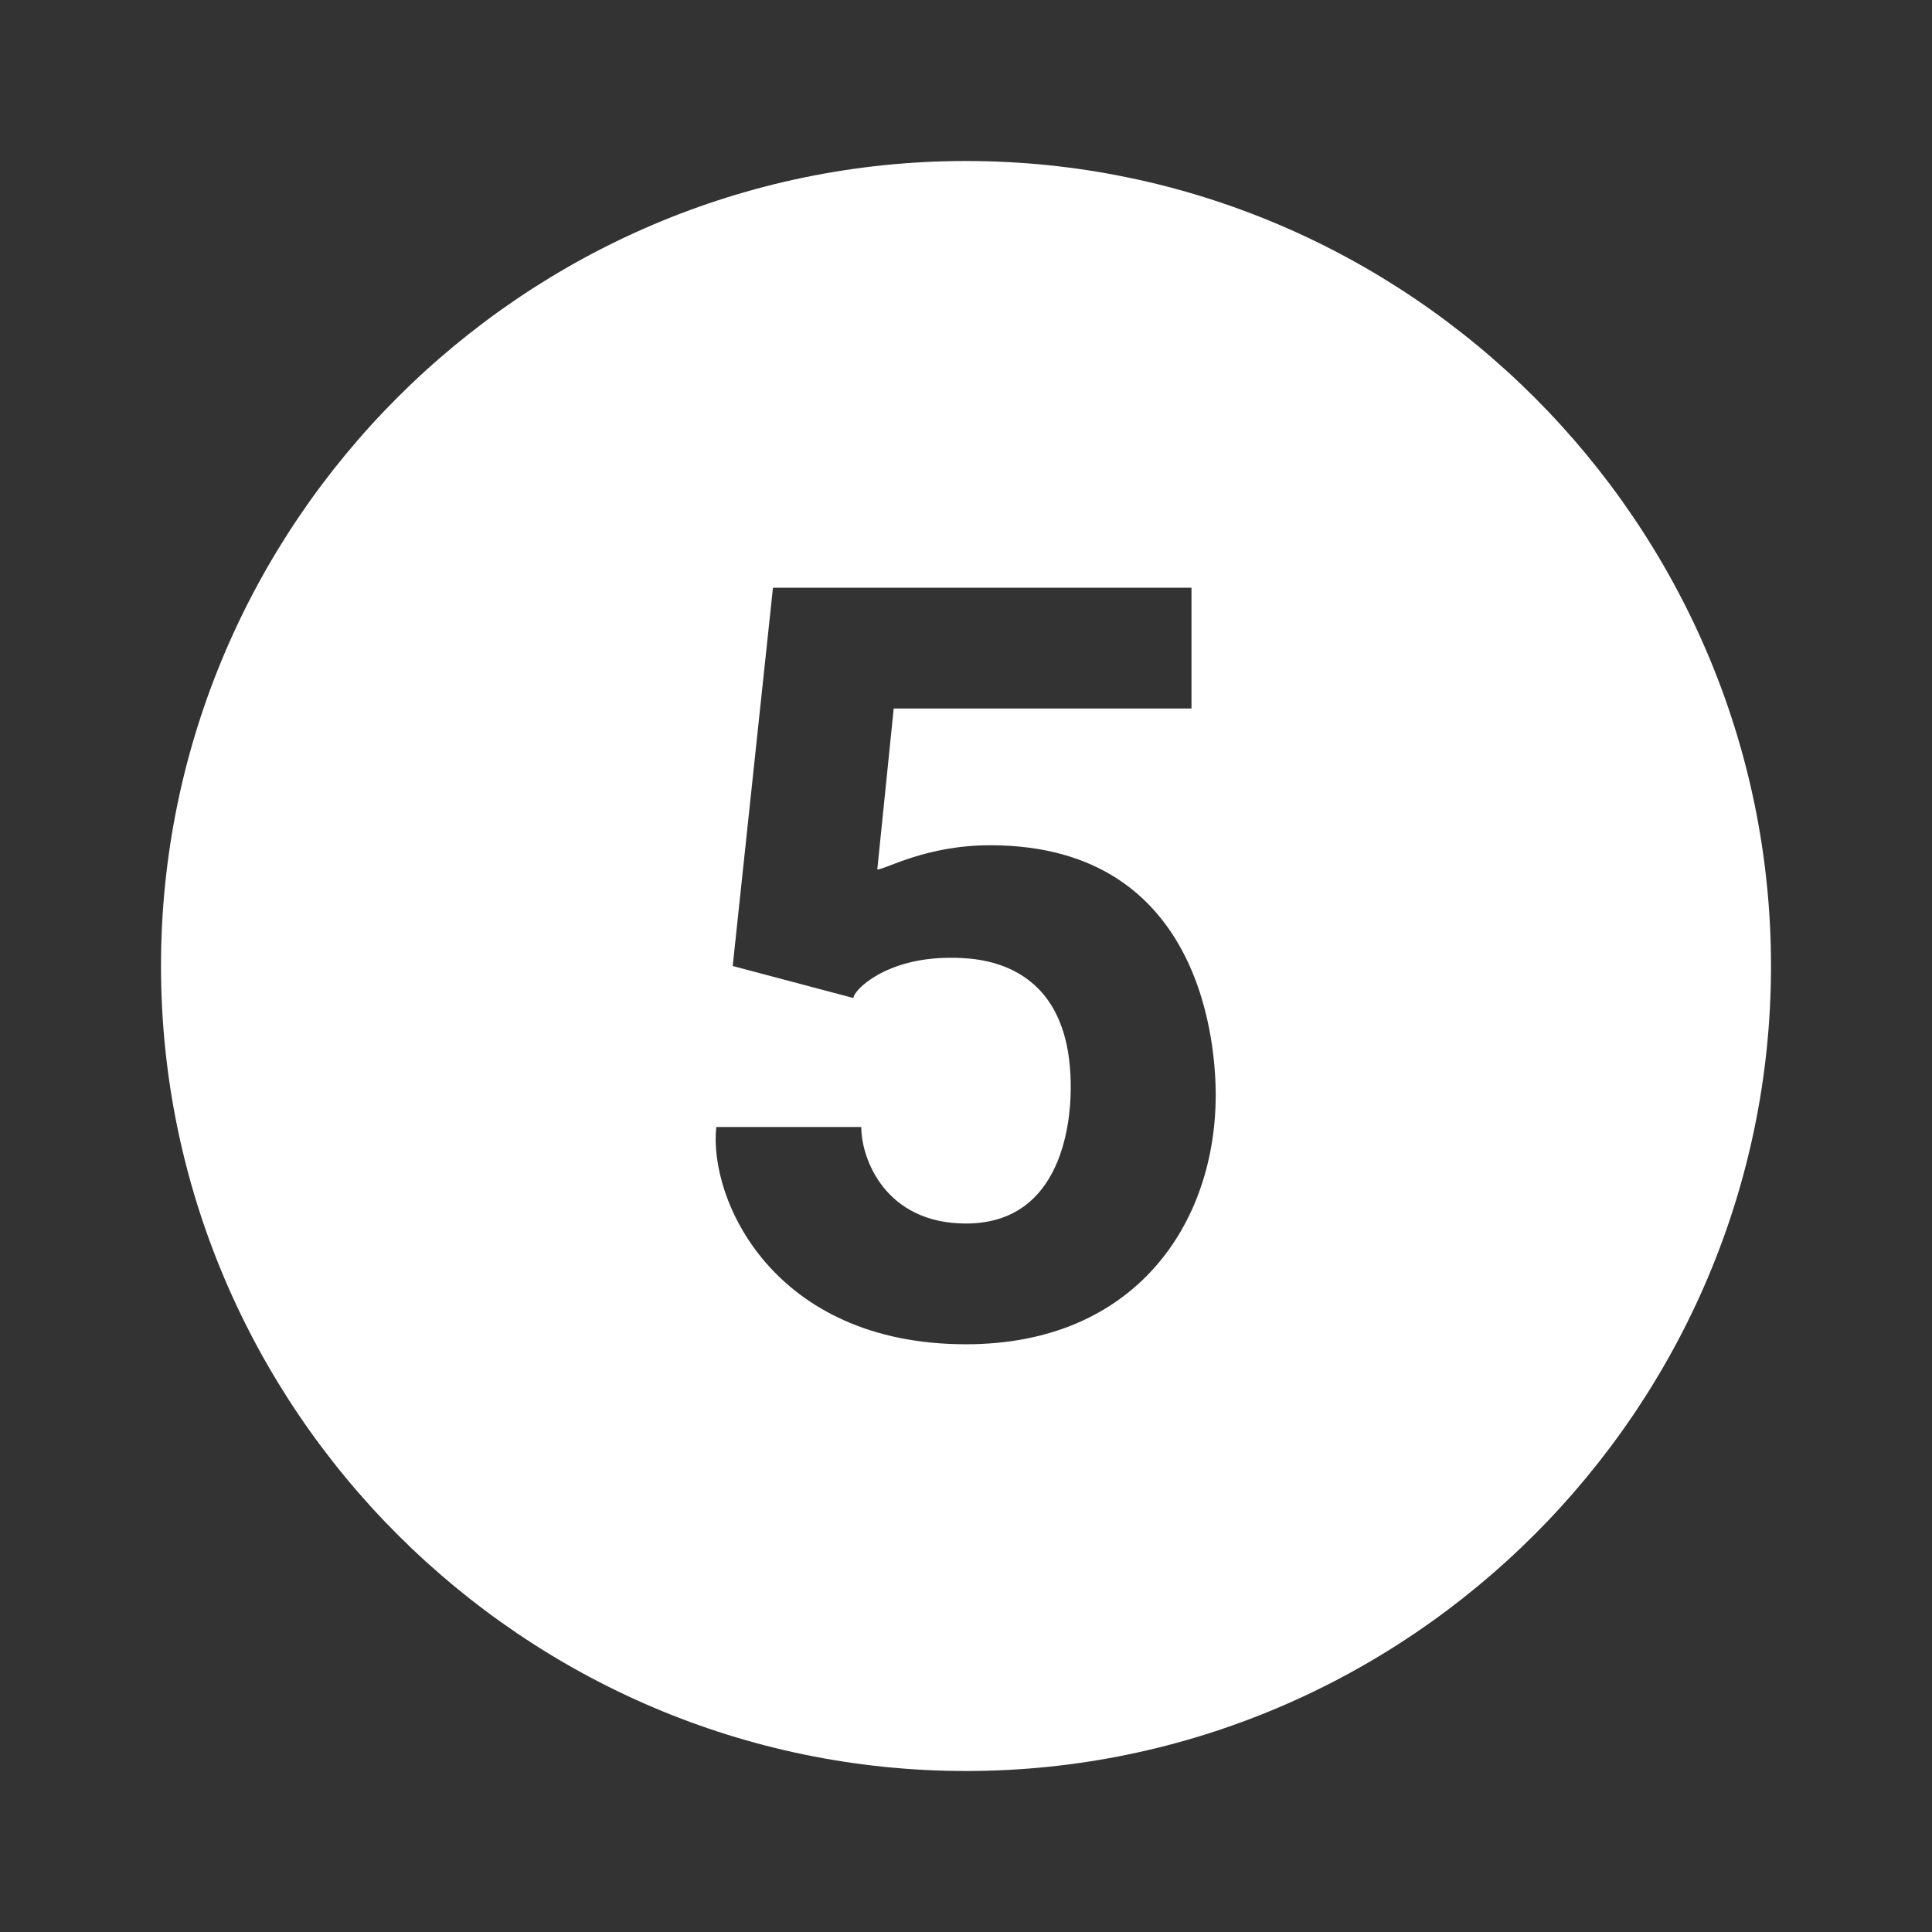
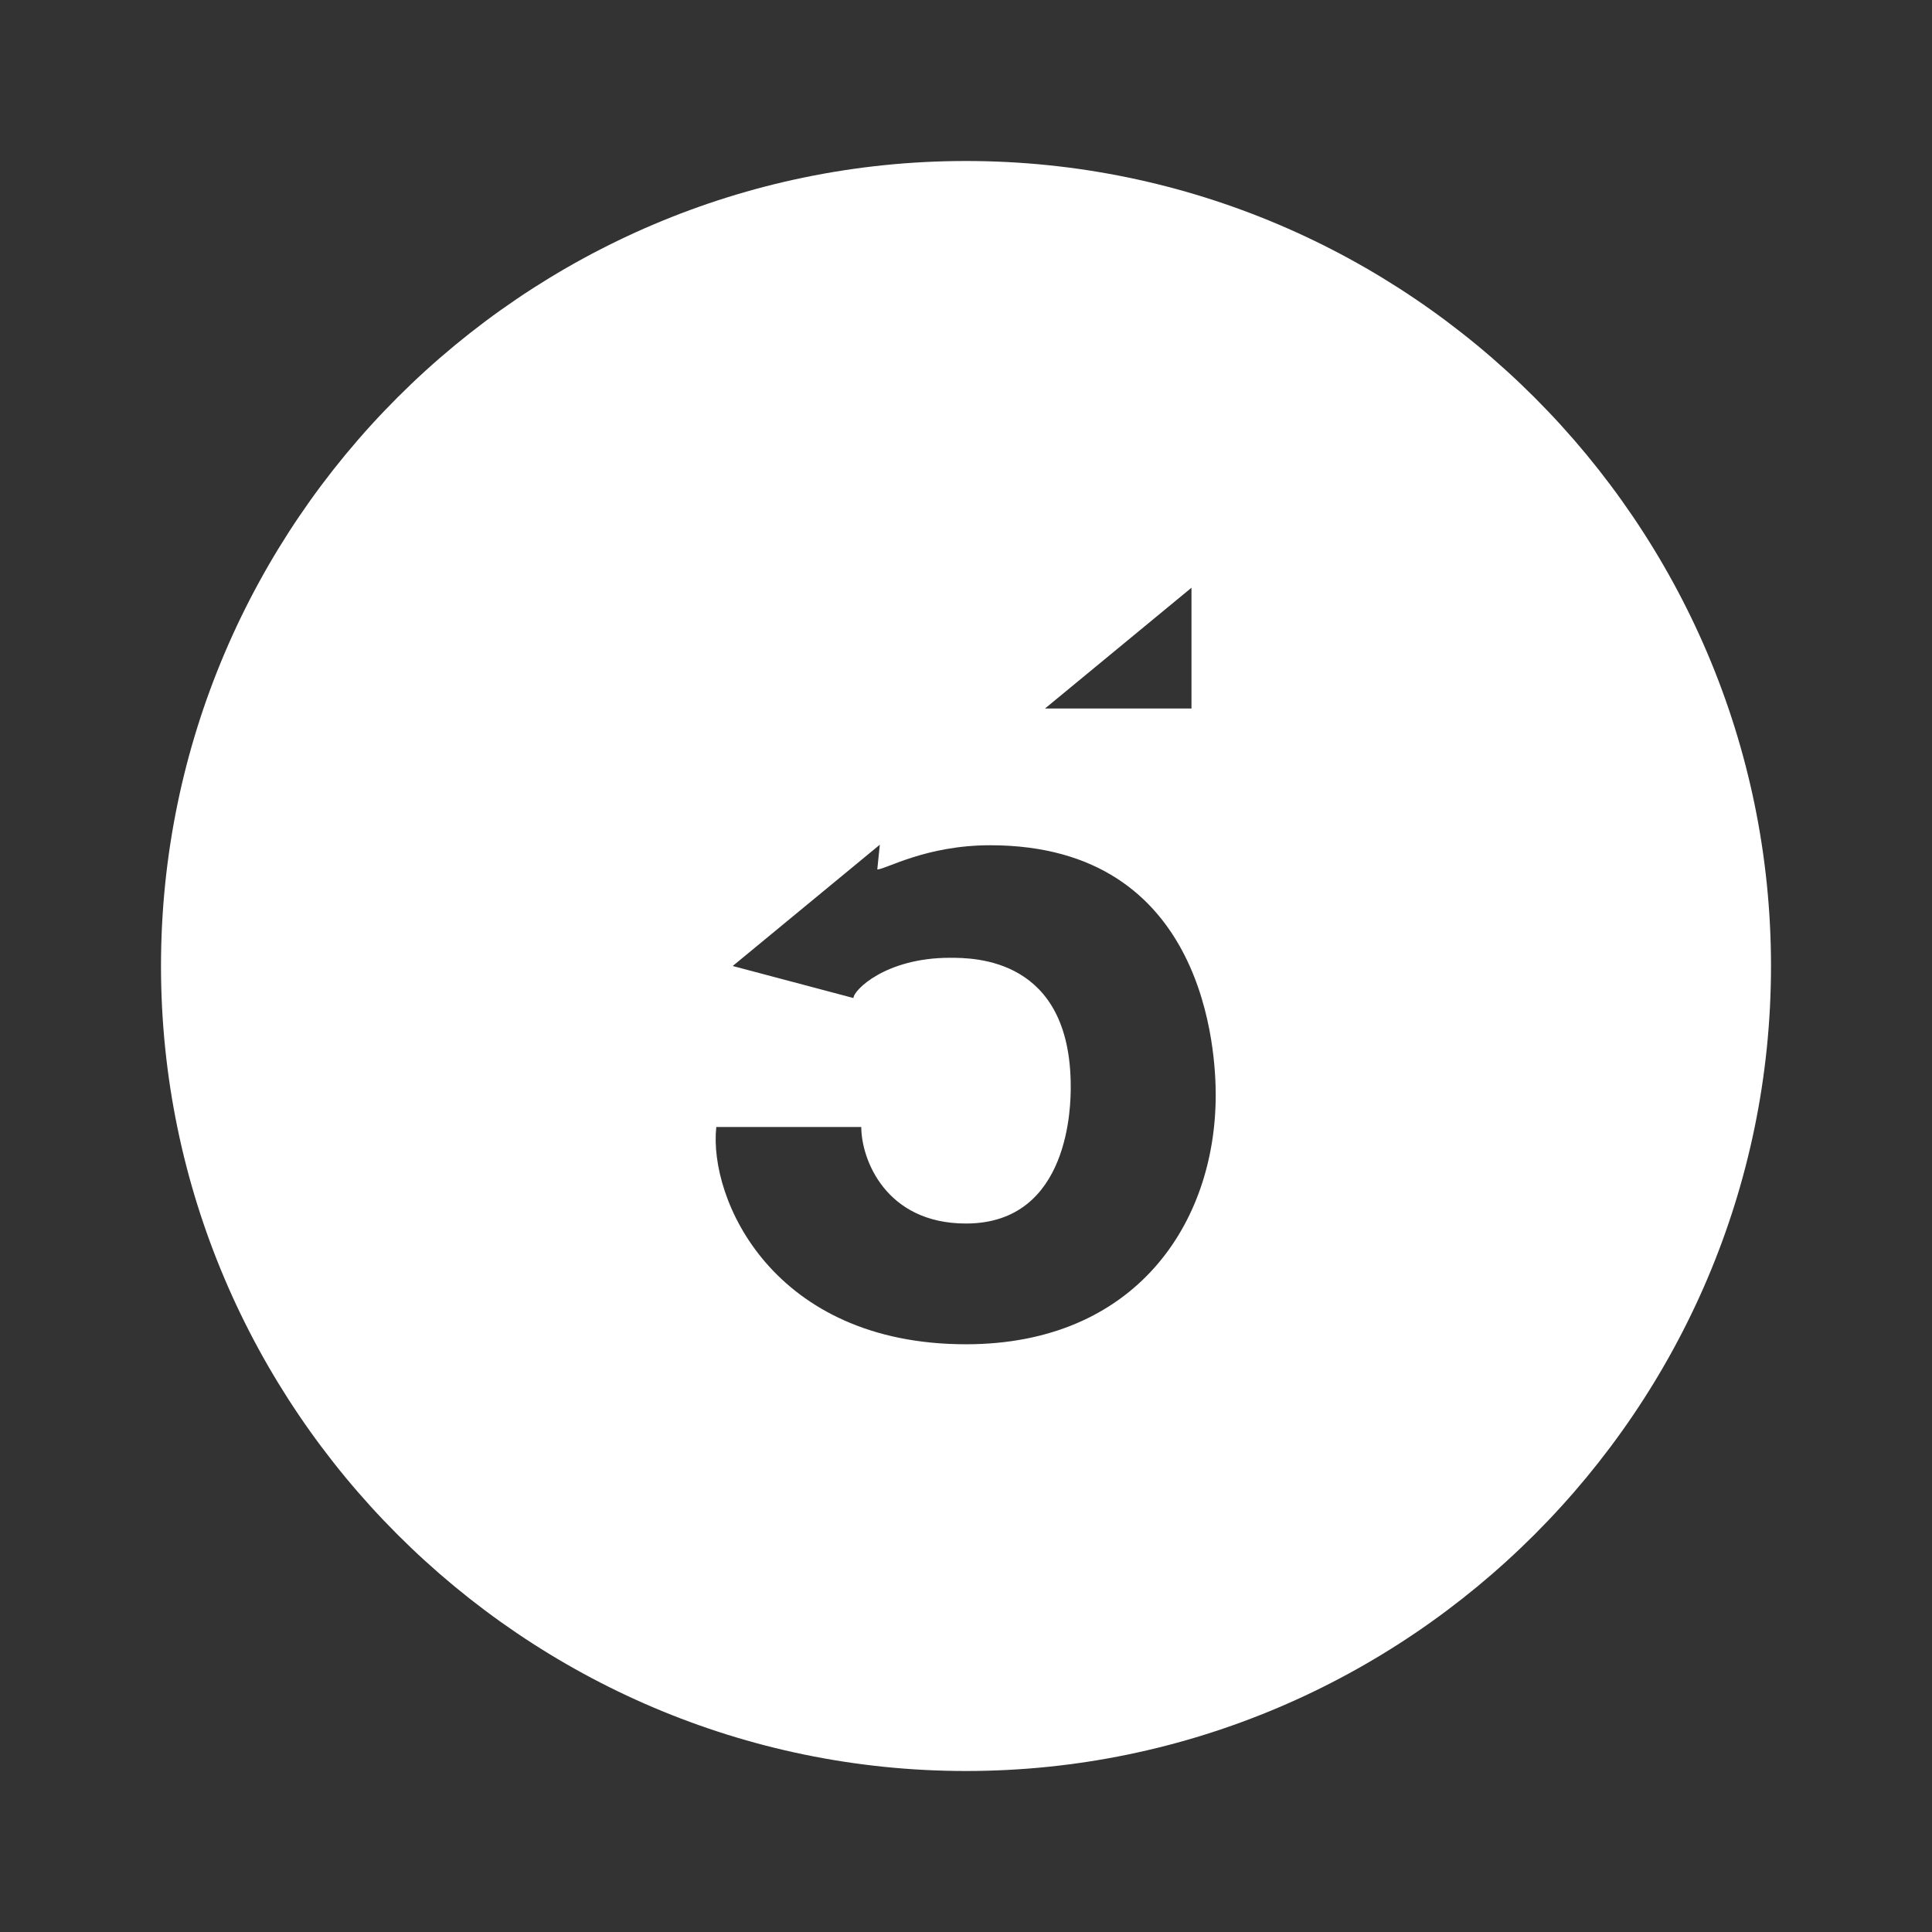
<svg xmlns="http://www.w3.org/2000/svg" viewBox="0 0 24 24" width="480" height="480">
  <rect x="0" y="0" width="24" height="24" fill="#333333" stroke="none" />
-   <path d="M12 2C6.5 2 2 6.5 2 12C2 17.5 6.5 22 12 22C17.5 22 22 17.5 22 12C22 6.5 17.5 2 12 2 Z M 12 16.699C9.602 16.699 8.801 14.898 8.898 14L10.699 14C10.699 14.398 11 15.199 12 15.199C13.301 15.199 13.301 13.699 13.301 13.5C13.301 11.898 12.102 11.898 11.801 11.898C11 11.898 10.602 12.301 10.602 12.398L9.102 12L9.602 7.301L14.801 7.301L14.801 8.801L11.102 8.801L10.898 10.801C11 10.801 11.5 10.5 12.301 10.5C15 10.5 15.102 13.102 15.102 13.602C15.102 15.199 14.102 16.699 12 16.699Z" fill="#FFFFFF" />
+   <path d="M12 2C6.5 2 2 6.5 2 12C2 17.5 6.5 22 12 22C17.5 22 22 17.5 22 12C22 6.5 17.5 2 12 2 Z M 12 16.699C9.602 16.699 8.801 14.898 8.898 14L10.699 14C10.699 14.398 11 15.199 12 15.199C13.301 15.199 13.301 13.699 13.301 13.5C13.301 11.898 12.102 11.898 11.801 11.898C11 11.898 10.602 12.301 10.602 12.398L9.102 12L14.801 7.301L14.801 8.801L11.102 8.801L10.898 10.801C11 10.801 11.5 10.5 12.301 10.5C15 10.5 15.102 13.102 15.102 13.602C15.102 15.199 14.102 16.699 12 16.699Z" fill="#FFFFFF" />
</svg>